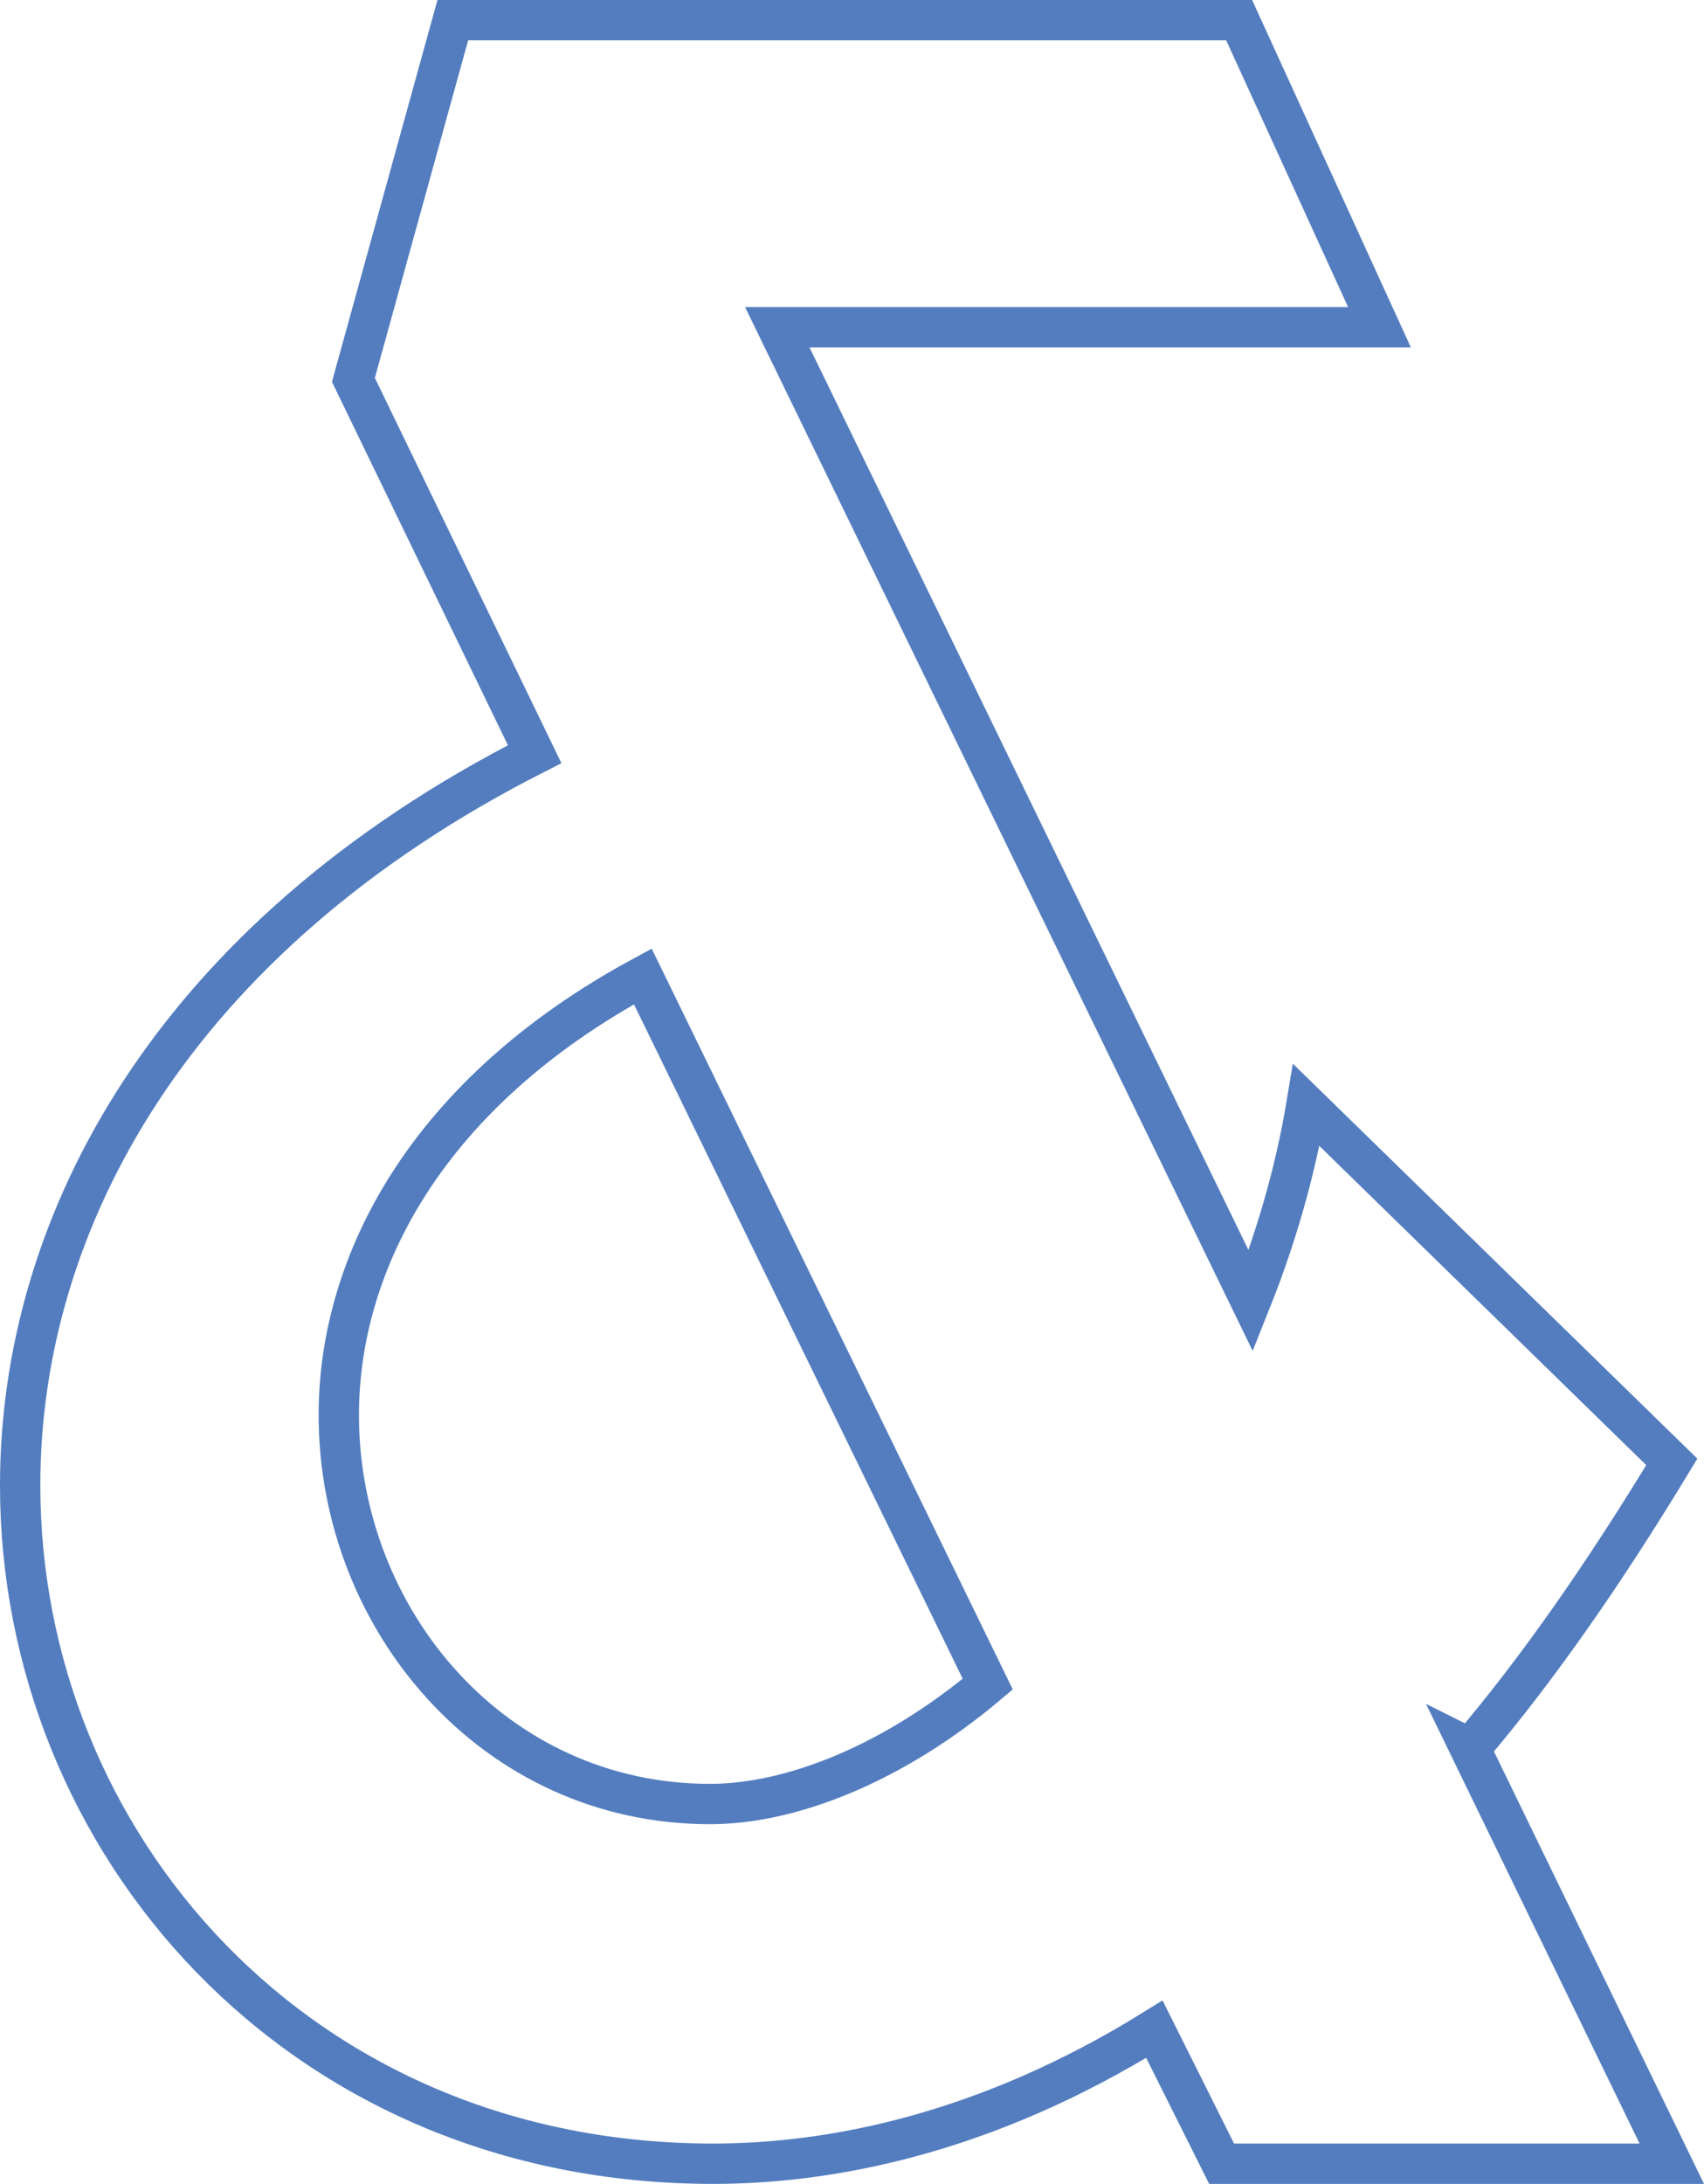
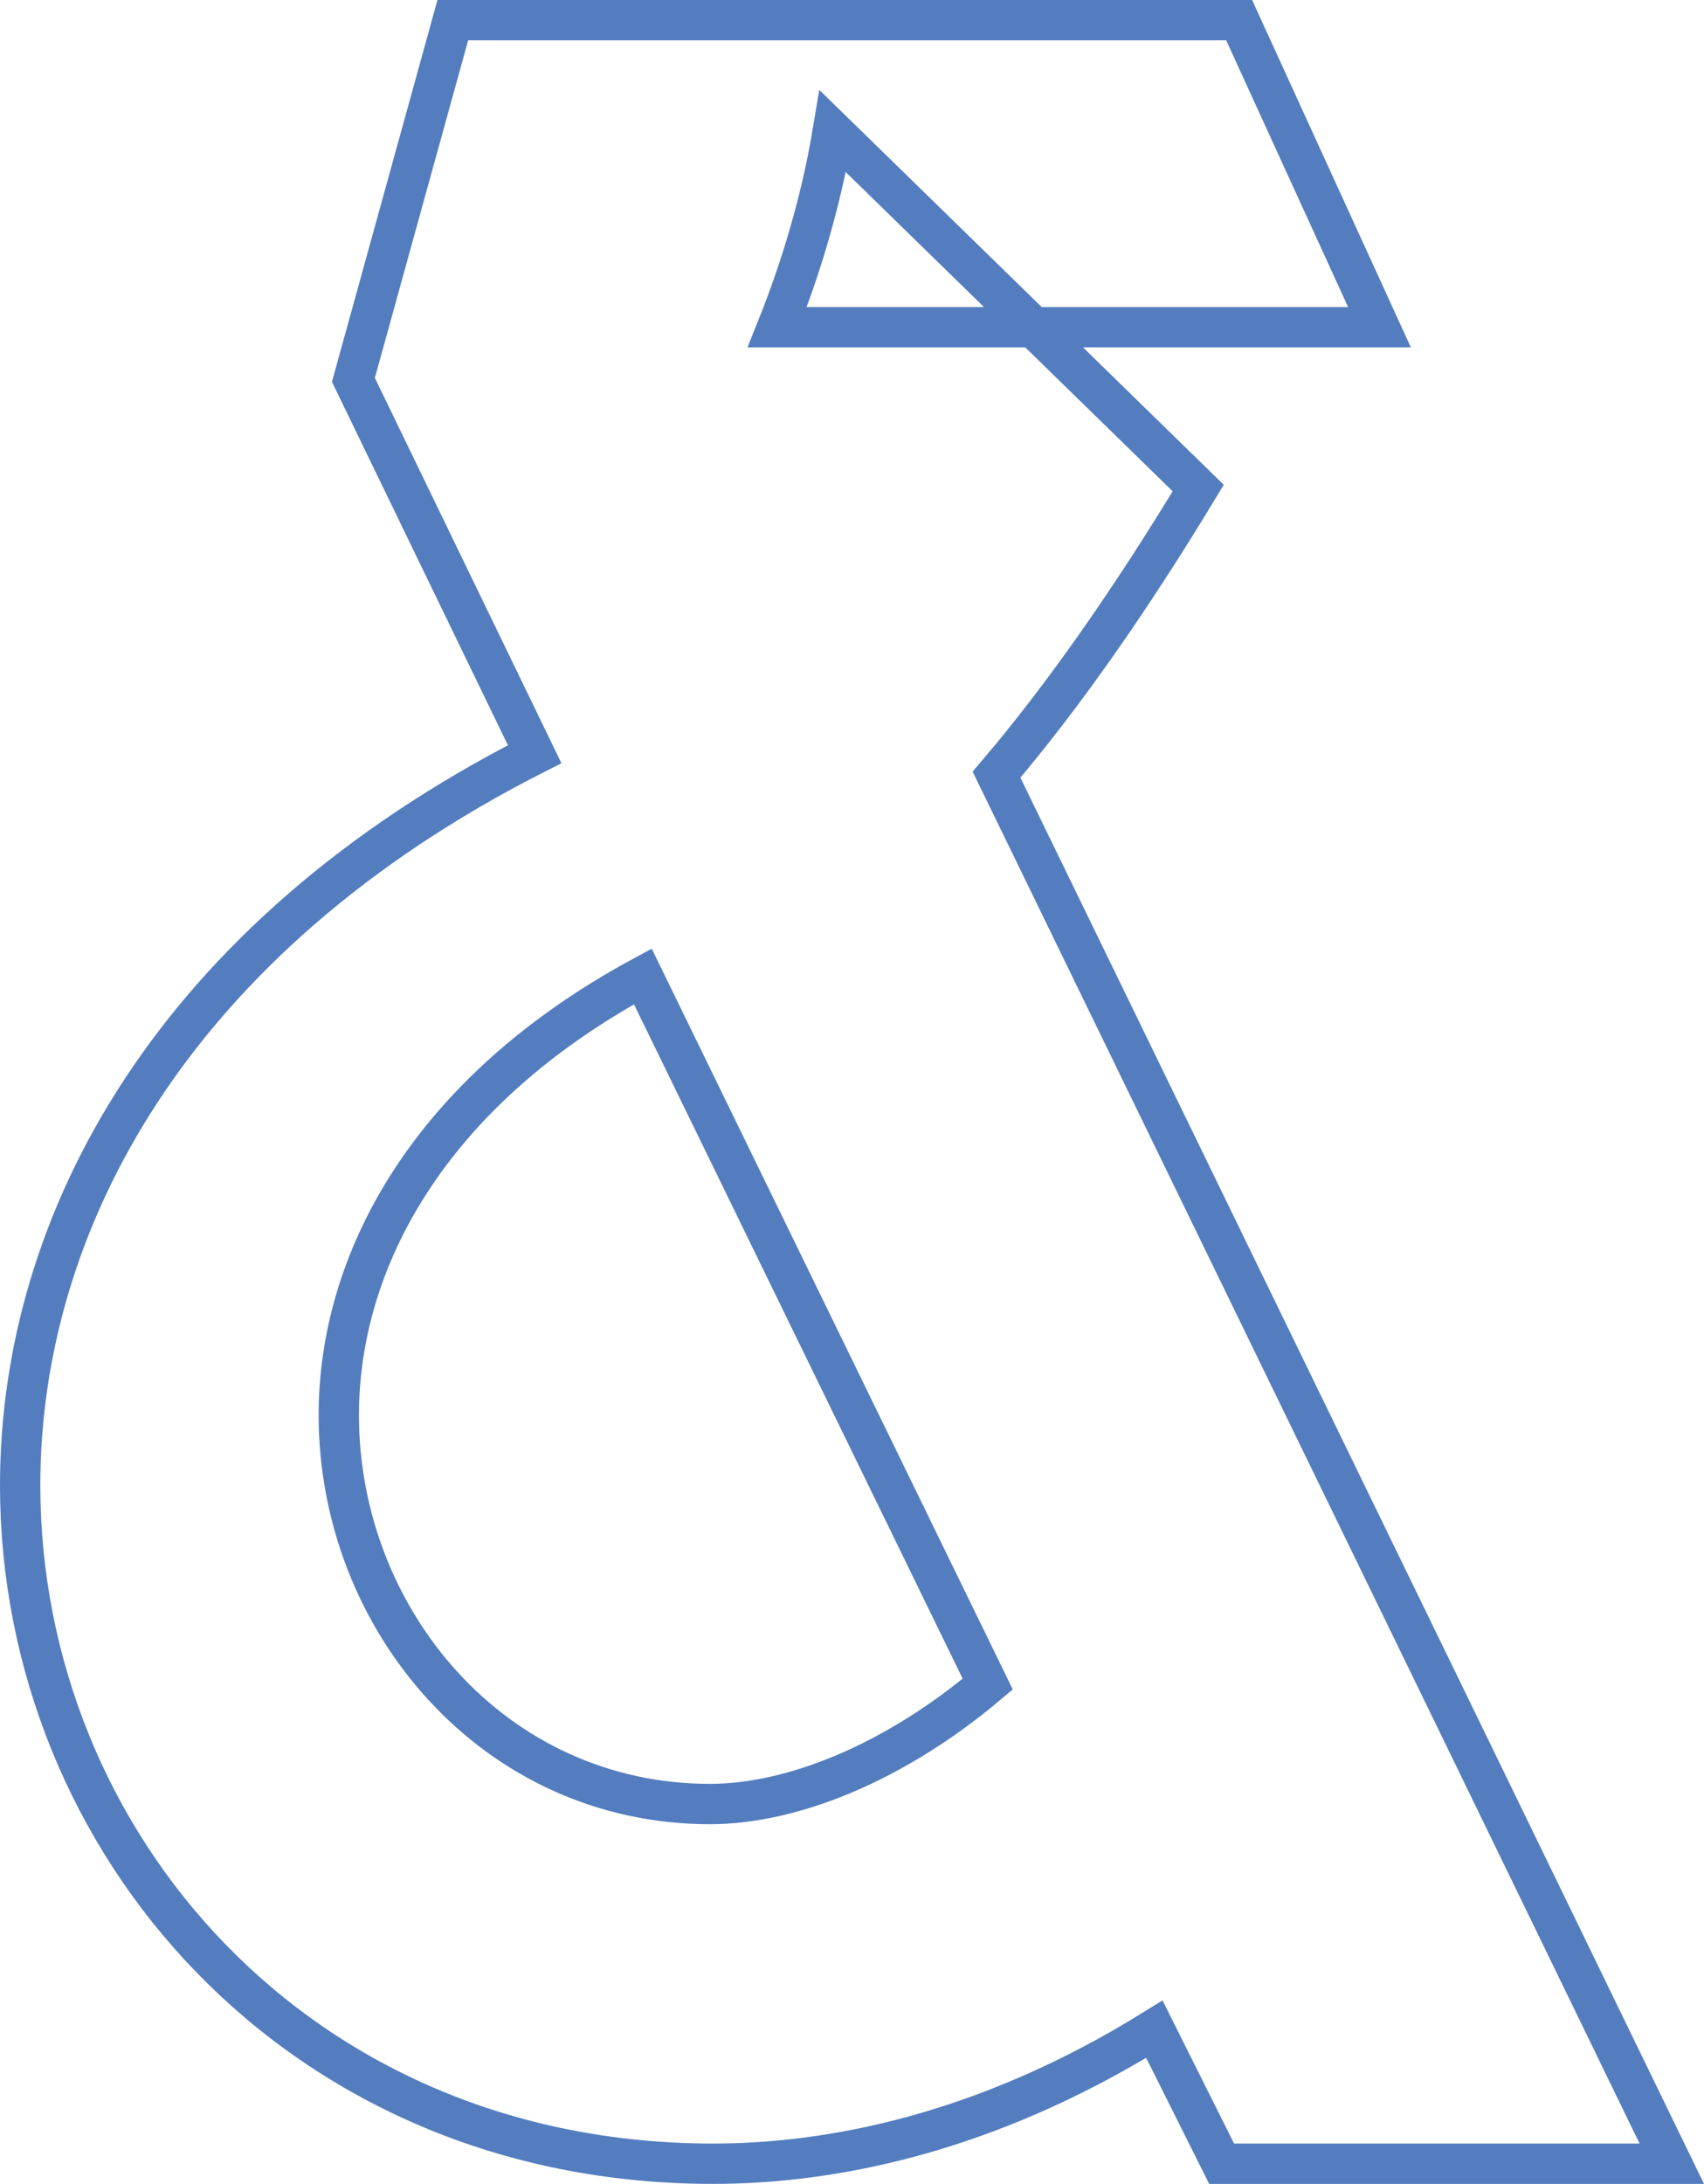
<svg xmlns="http://www.w3.org/2000/svg" id="Layer_2" data-name="Layer 2" viewBox="0 0 338.09 433.14">
  <defs>
    <style>
      .cls-1 {
        fill: none;
        stroke: #537dbf;
        stroke-width: 8px;
      }
    </style>
  </defs>
  <g id="Layer_1-2" data-name="Layer 1">
-     <path class="cls-1" d="M291.68,346.78l40.02,82.36h-89.32l-13.34-26.68c-33.64,20.88-64.38,26.68-87.58,26.68-82.36,0-137.46-63.8-137.46-134.56,0-52.2,30.16-108.46,102.08-145l-35.96-74.24L89.84,4h156.02l27.84,60.9h-119.48l93.96,193.14c4.64-11.6,8.7-24.94,11.02-38.86l72.5,70.76c-13.34,22.04-26.68,41.18-40.02,56.84ZM195.98,334.02l-68.44-140.36c-42.92,23.2-60.32,56.84-60.32,87,0,40.6,30.74,77.14,73.66,77.14,16.24,0,36.54-8.12,55.1-23.78Z" />
+     <path class="cls-1" d="M291.68,346.78l40.02,82.36h-89.32l-13.34-26.68c-33.64,20.88-64.38,26.68-87.58,26.68-82.36,0-137.46-63.8-137.46-134.56,0-52.2,30.16-108.46,102.08-145l-35.96-74.24L89.84,4h156.02l27.84,60.9h-119.48c4.64-11.6,8.7-24.94,11.02-38.86l72.5,70.76c-13.34,22.04-26.68,41.18-40.02,56.84ZM195.98,334.02l-68.44-140.36c-42.92,23.2-60.32,56.84-60.32,87,0,40.6,30.74,77.14,73.66,77.14,16.24,0,36.54-8.12,55.1-23.78Z" />
  </g>
</svg>